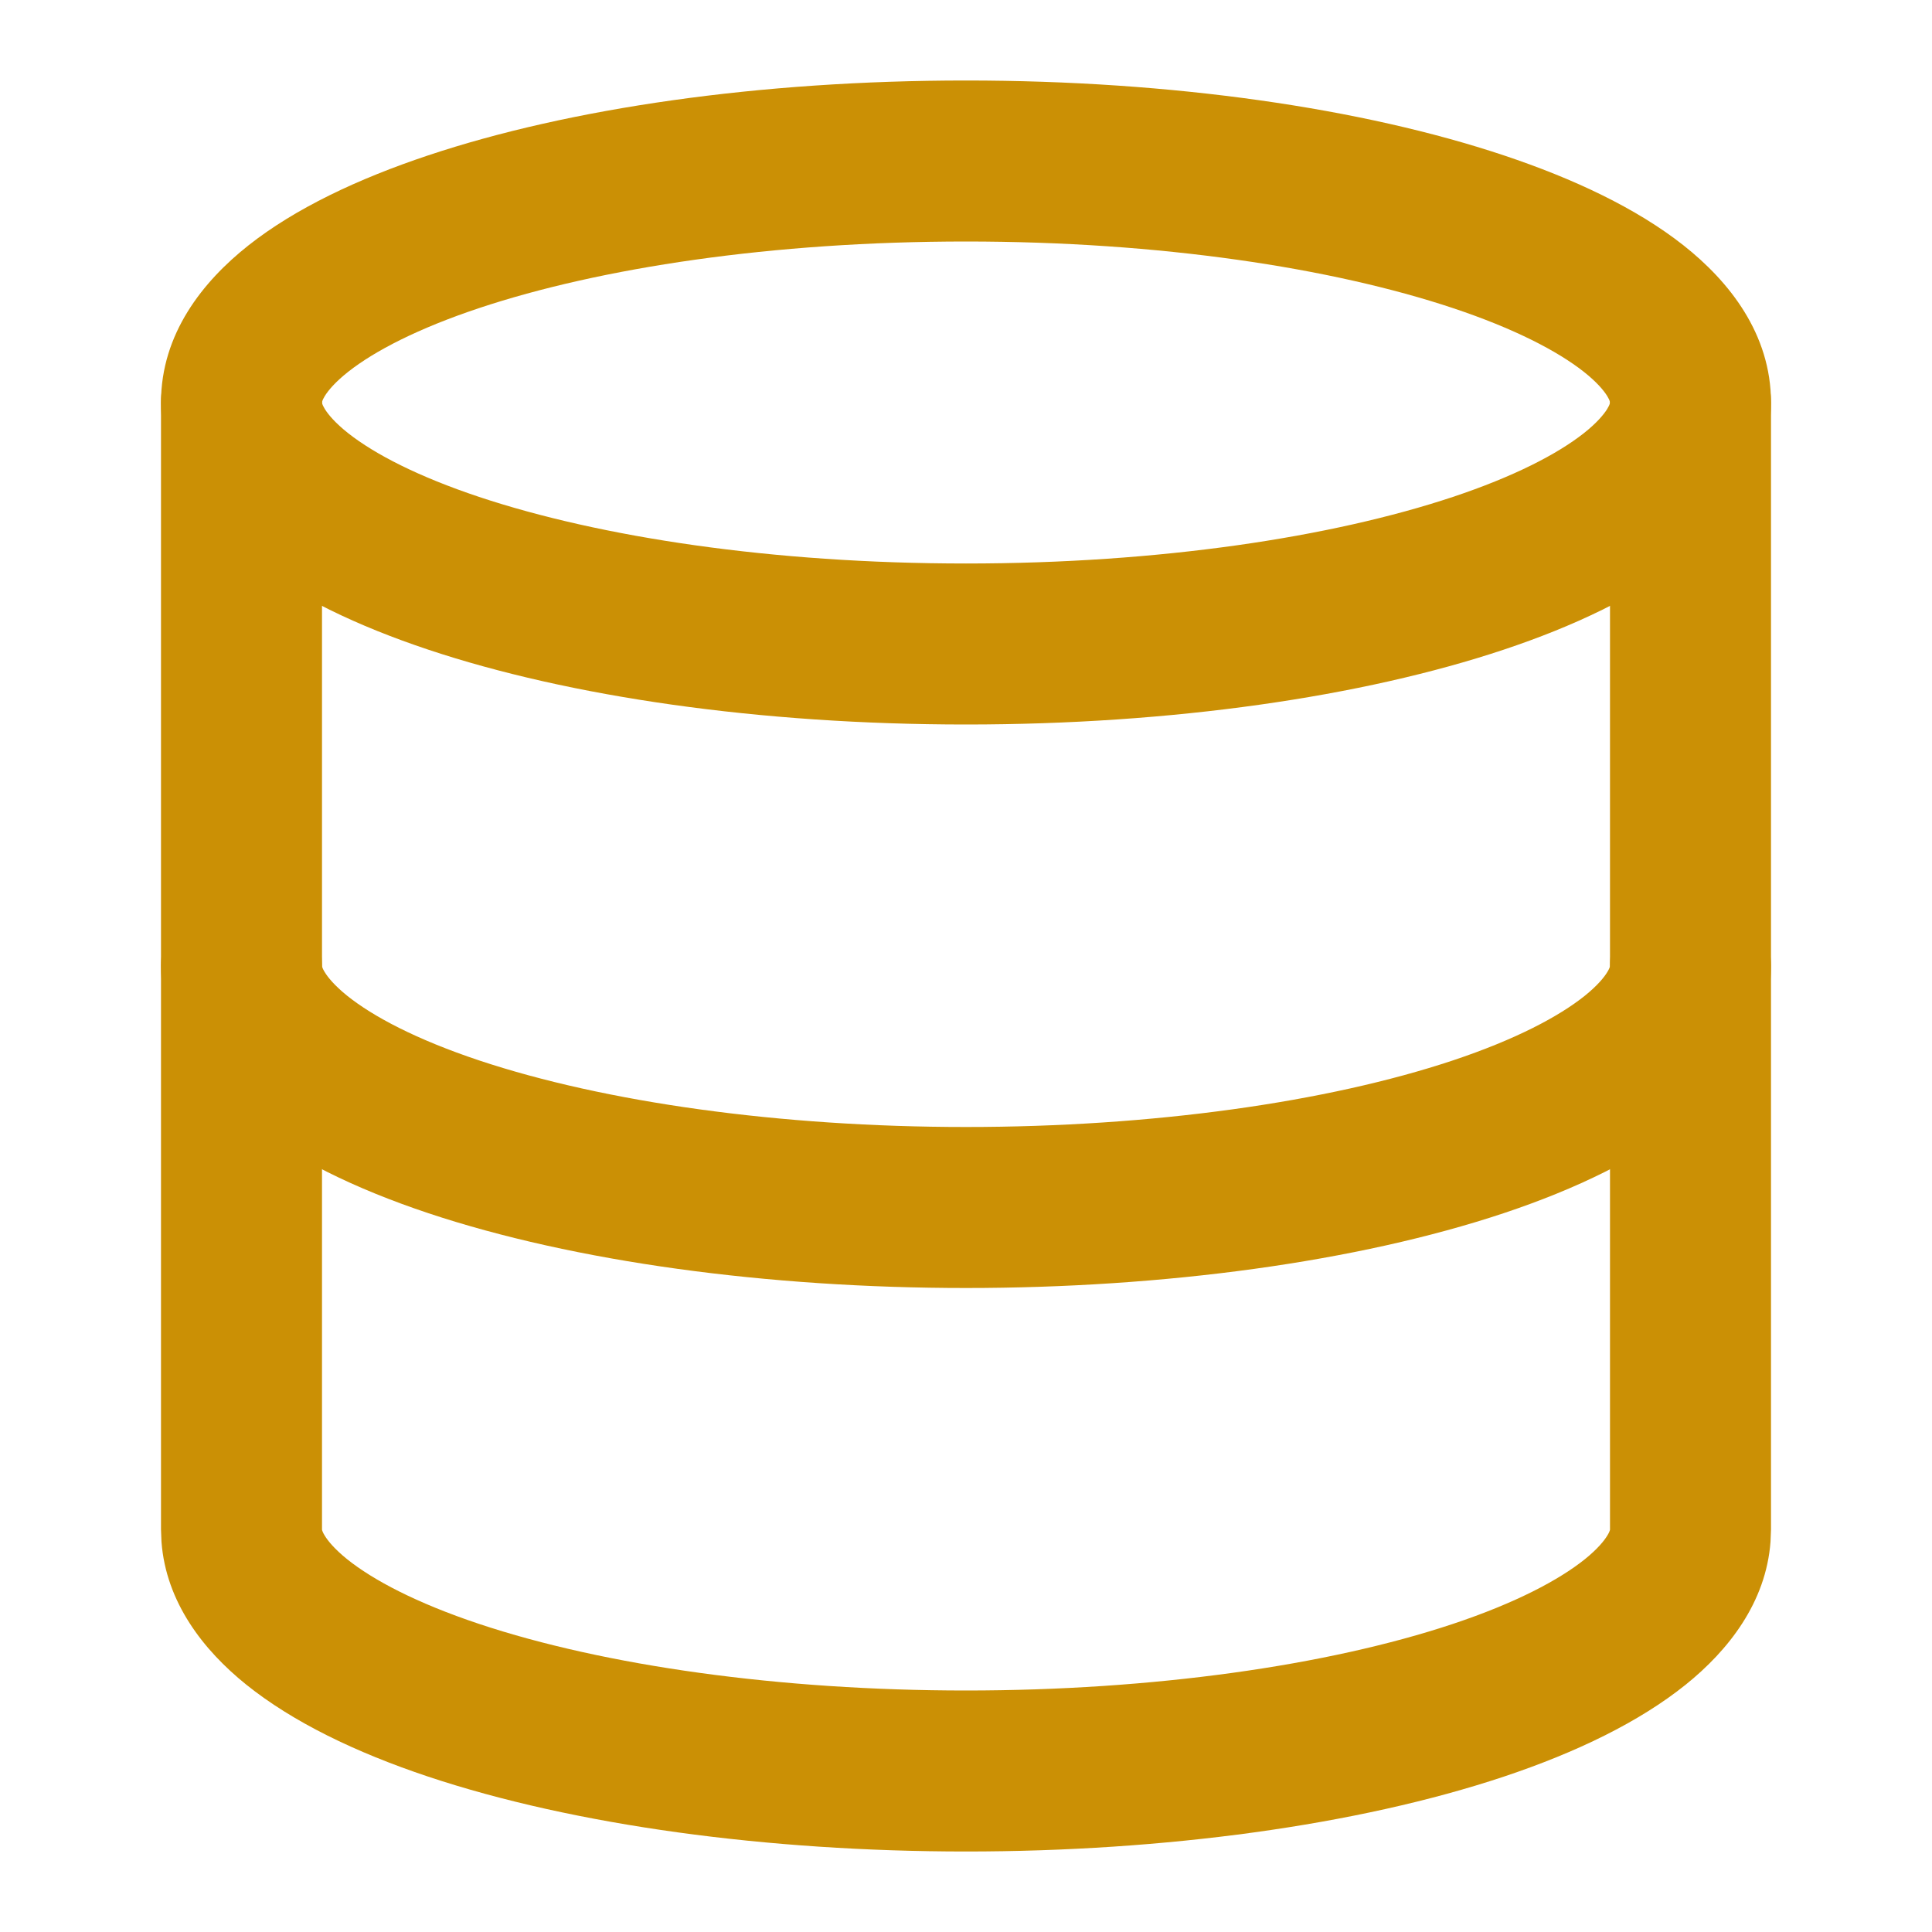
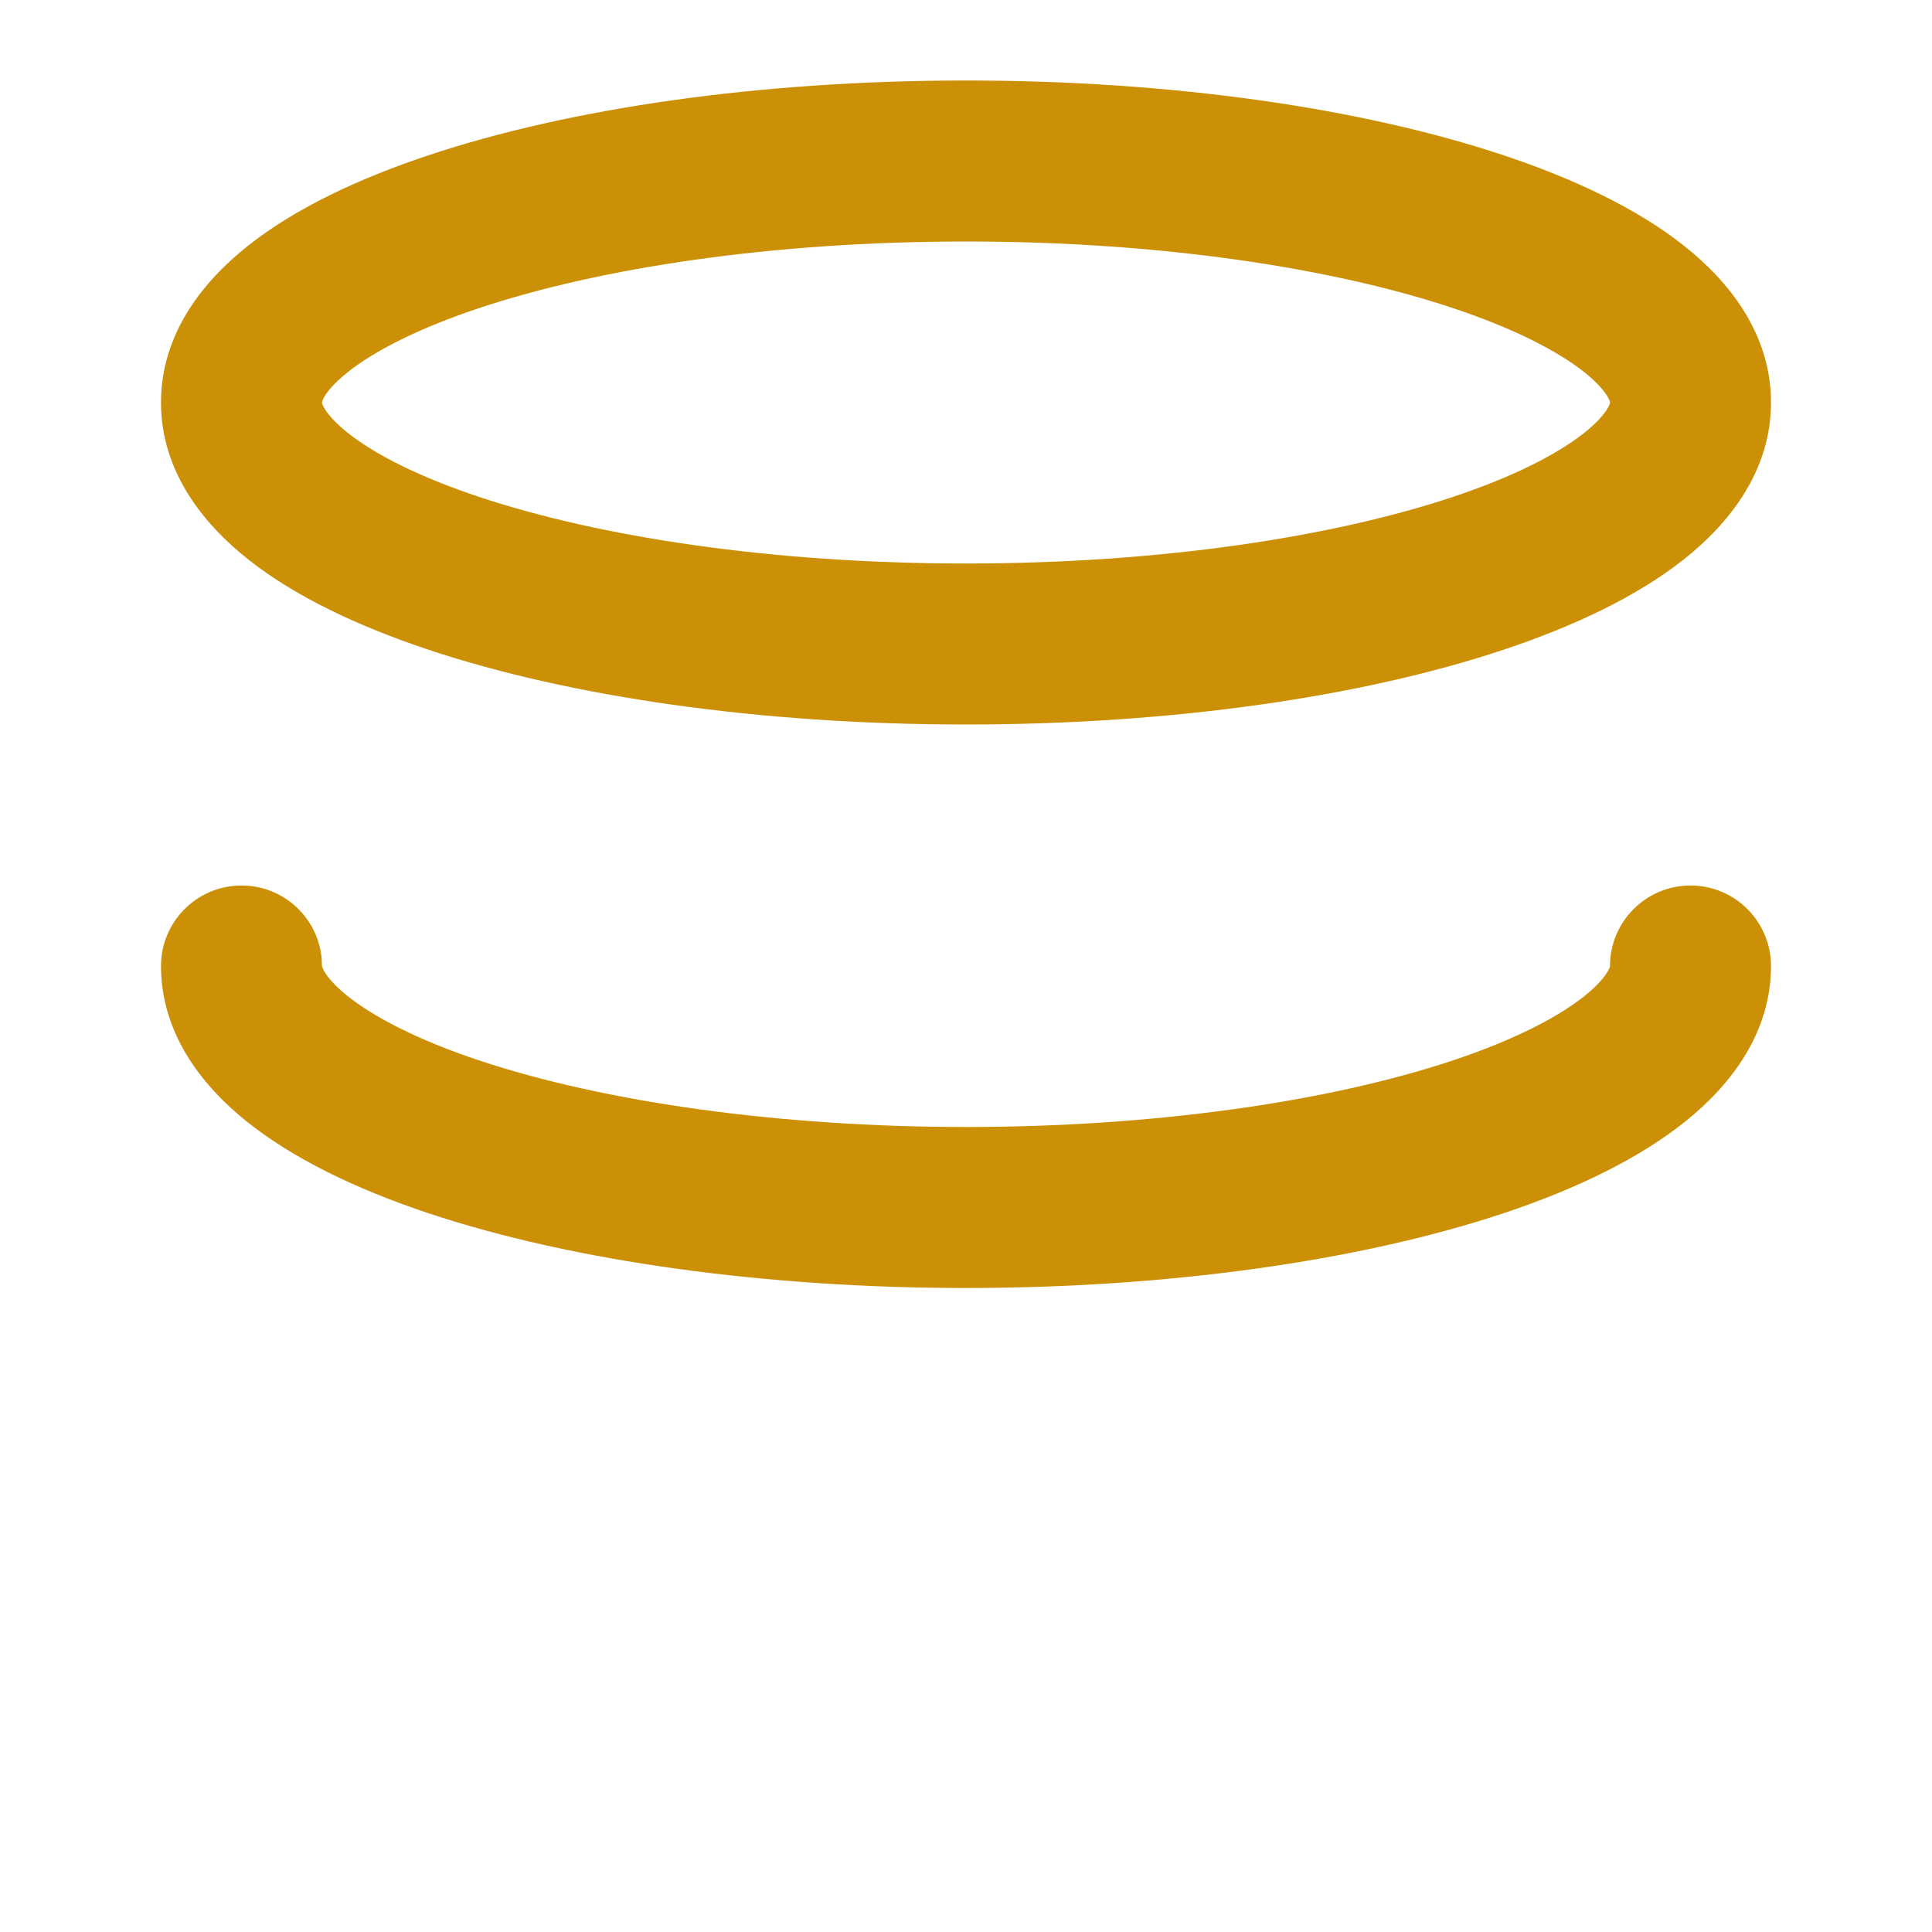
<svg xmlns="http://www.w3.org/2000/svg" class="w-6 h-6" width="24" height="24" viewBox="0 0 24 24" fill="none">
  <path d="M19.997 4.984C19.994 4.973 19.985 4.952 19.965 4.919C19.922 4.85 19.836 4.746 19.674 4.618C19.344 4.358 18.804 4.079 18.048 3.827C16.546 3.327 14.408 3 12 3C9.592 3 7.454 3.327 5.952 3.827C5.196 4.079 4.656 4.358 4.326 4.618C4.164 4.746 4.078 4.85 4.035 4.919C4.015 4.952 4.006 4.973 4.003 4.984C4 4.995 4 4.999 4 5C4 5.001 4 5.005 4.003 5.016C4.006 5.027 4.015 5.048 4.035 5.081C4.078 5.15 4.164 5.254 4.326 5.382C4.656 5.642 5.196 5.921 5.952 6.173C7.454 6.673 9.592 7 12 7C14.408 7 16.546 6.673 18.048 6.173C18.804 5.921 19.344 5.642 19.674 5.382C19.836 5.254 19.922 5.15 19.965 5.081C19.985 5.048 19.994 5.027 19.997 5.016C20 5.005 20 5.001 20 5C20 4.999 20 4.995 19.997 4.984ZM22 5C22 5.852 21.481 6.504 20.912 6.953C20.331 7.411 19.553 7.779 18.681 8.07C16.925 8.656 14.563 9 12 9C9.437 9 7.075 8.656 5.319 8.07C4.447 7.779 3.668 7.411 3.088 6.953C2.519 6.504 2 5.852 2 5C2 4.148 2.519 3.496 3.088 3.047C3.668 2.589 4.447 2.221 5.319 1.93C7.075 1.344 9.437 1 12 1C14.563 1 16.925 1.344 18.681 1.93C19.553 2.221 20.331 2.589 20.912 3.047C21.481 3.496 22 4.148 22 5Z" fill="#cb9005" style="fill-opacity:1;" />
-   <path d="M2 19V5C2 4.448 2.448 4 3 4C3.552 4 4 4.448 4 5V19.002C4 19.003 4.001 19.006 4.002 19.011C4.005 19.021 4.013 19.042 4.032 19.073C4.072 19.14 4.155 19.242 4.312 19.369C4.634 19.627 5.17 19.912 5.952 20.173C7.51 20.692 9.686 21 12 21C14.314 21 16.49 20.692 18.048 20.173C18.83 19.912 19.366 19.627 19.688 19.369C19.845 19.242 19.928 19.14 19.968 19.073C19.987 19.042 19.995 19.021 19.998 19.011C19.999 19.006 20 19.003 20 19.002V5C20 4.448 20.448 4 21 4C21.552 4 22 4.448 22 5V19L21.994 19.152C21.938 19.905 21.472 20.5 20.941 20.927C20.366 21.389 19.586 21.768 18.681 22.07C16.863 22.676 14.46 23 12 23C9.54 23 7.137 22.676 5.319 22.07C4.414 21.768 3.634 21.389 3.059 20.927C2.528 20.5 2.062 19.905 2.006 19.152L2 19Z" fill="#cb9005" style="fill-opacity:1;" />
  <path d="M2 12C2 11.448 2.448 11 3 11C3.518 11 3.944 11.393 3.995 11.898L4 12V12.002C4 12.003 4.001 12.006 4.002 12.011C4.005 12.021 4.013 12.042 4.032 12.073C4.072 12.14 4.155 12.242 4.312 12.369C4.634 12.627 5.17 12.912 5.952 13.173C7.51 13.692 9.686 14 12 14C14.314 14 16.49 13.692 18.048 13.173C18.83 12.912 19.366 12.627 19.688 12.369C19.845 12.242 19.928 12.14 19.968 12.073C19.987 12.042 19.995 12.021 19.998 12.011C19.999 12.006 20 12.003 20 12.002V12C20 11.448 20.448 11 21 11C21.552 11 22 11.448 22 12C22 12.825 21.507 13.472 20.941 13.927C20.366 14.389 19.586 14.768 18.681 15.07C16.863 15.676 14.46 16 12 16C9.54 16 7.137 15.676 5.319 15.07C4.414 14.768 3.634 14.389 3.059 13.927C2.493 13.472 2 12.825 2 12Z" fill="#cb9005" style="fill-opacity:1;" />
</svg>